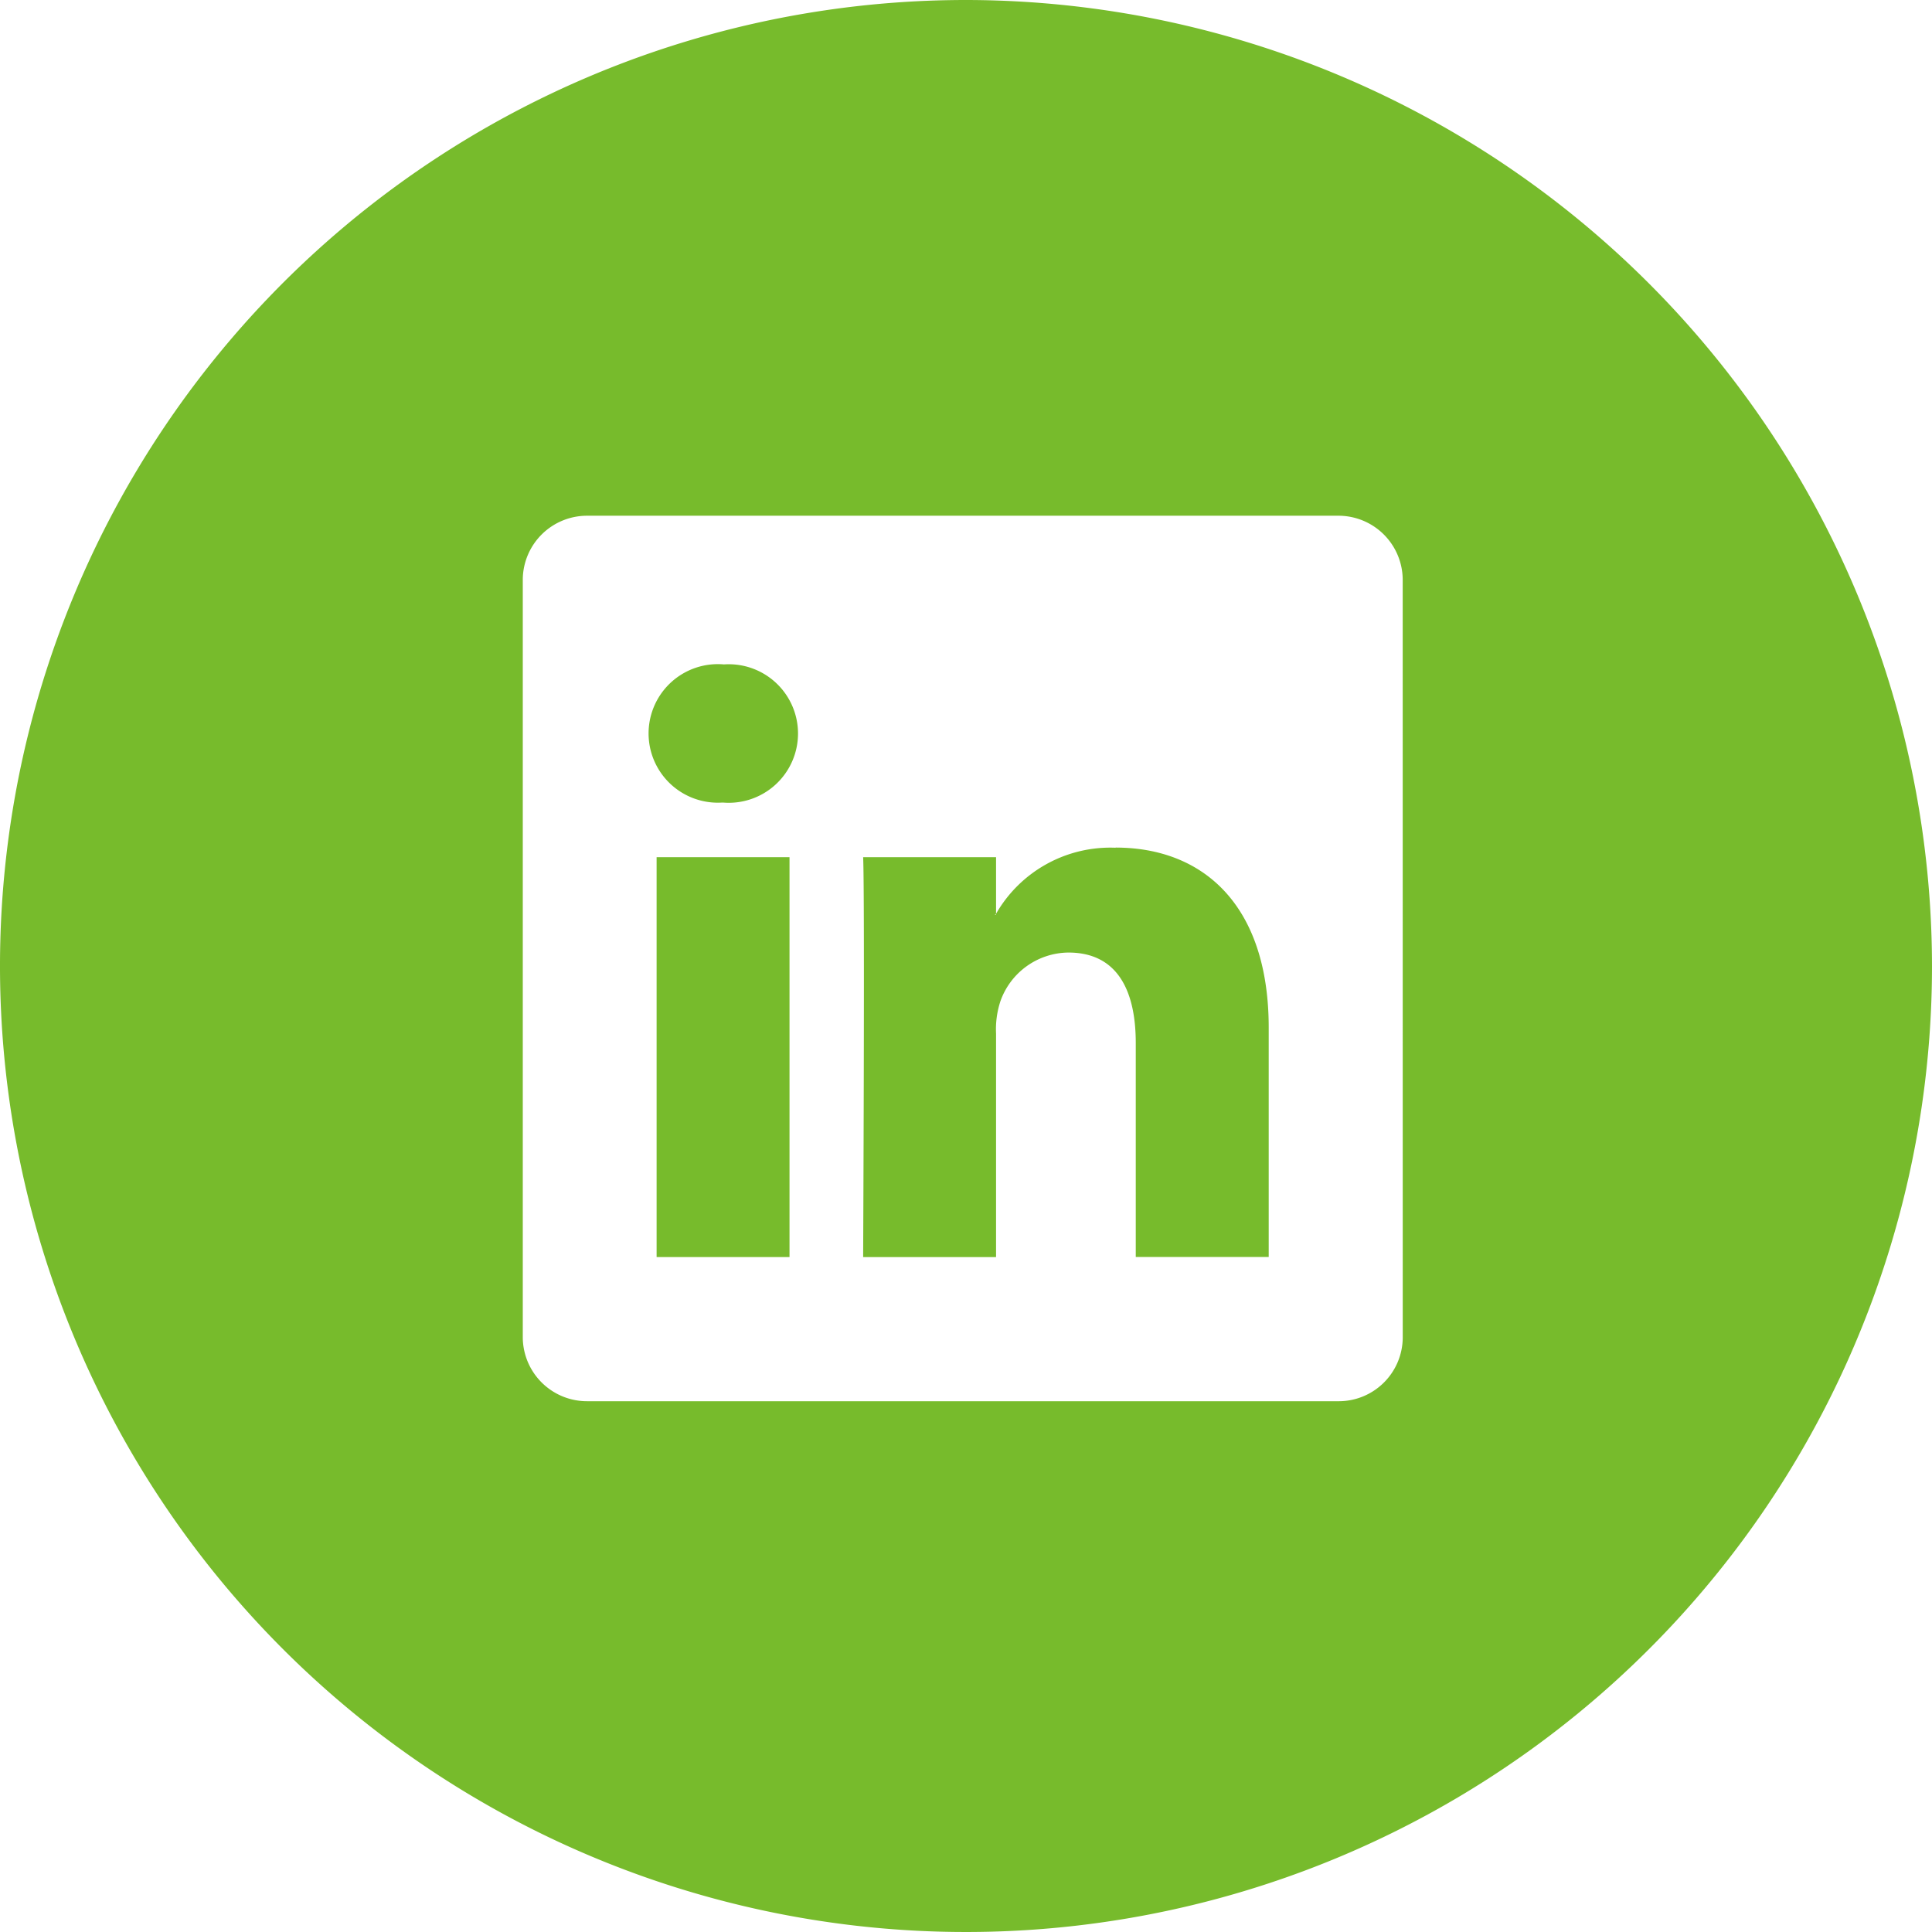
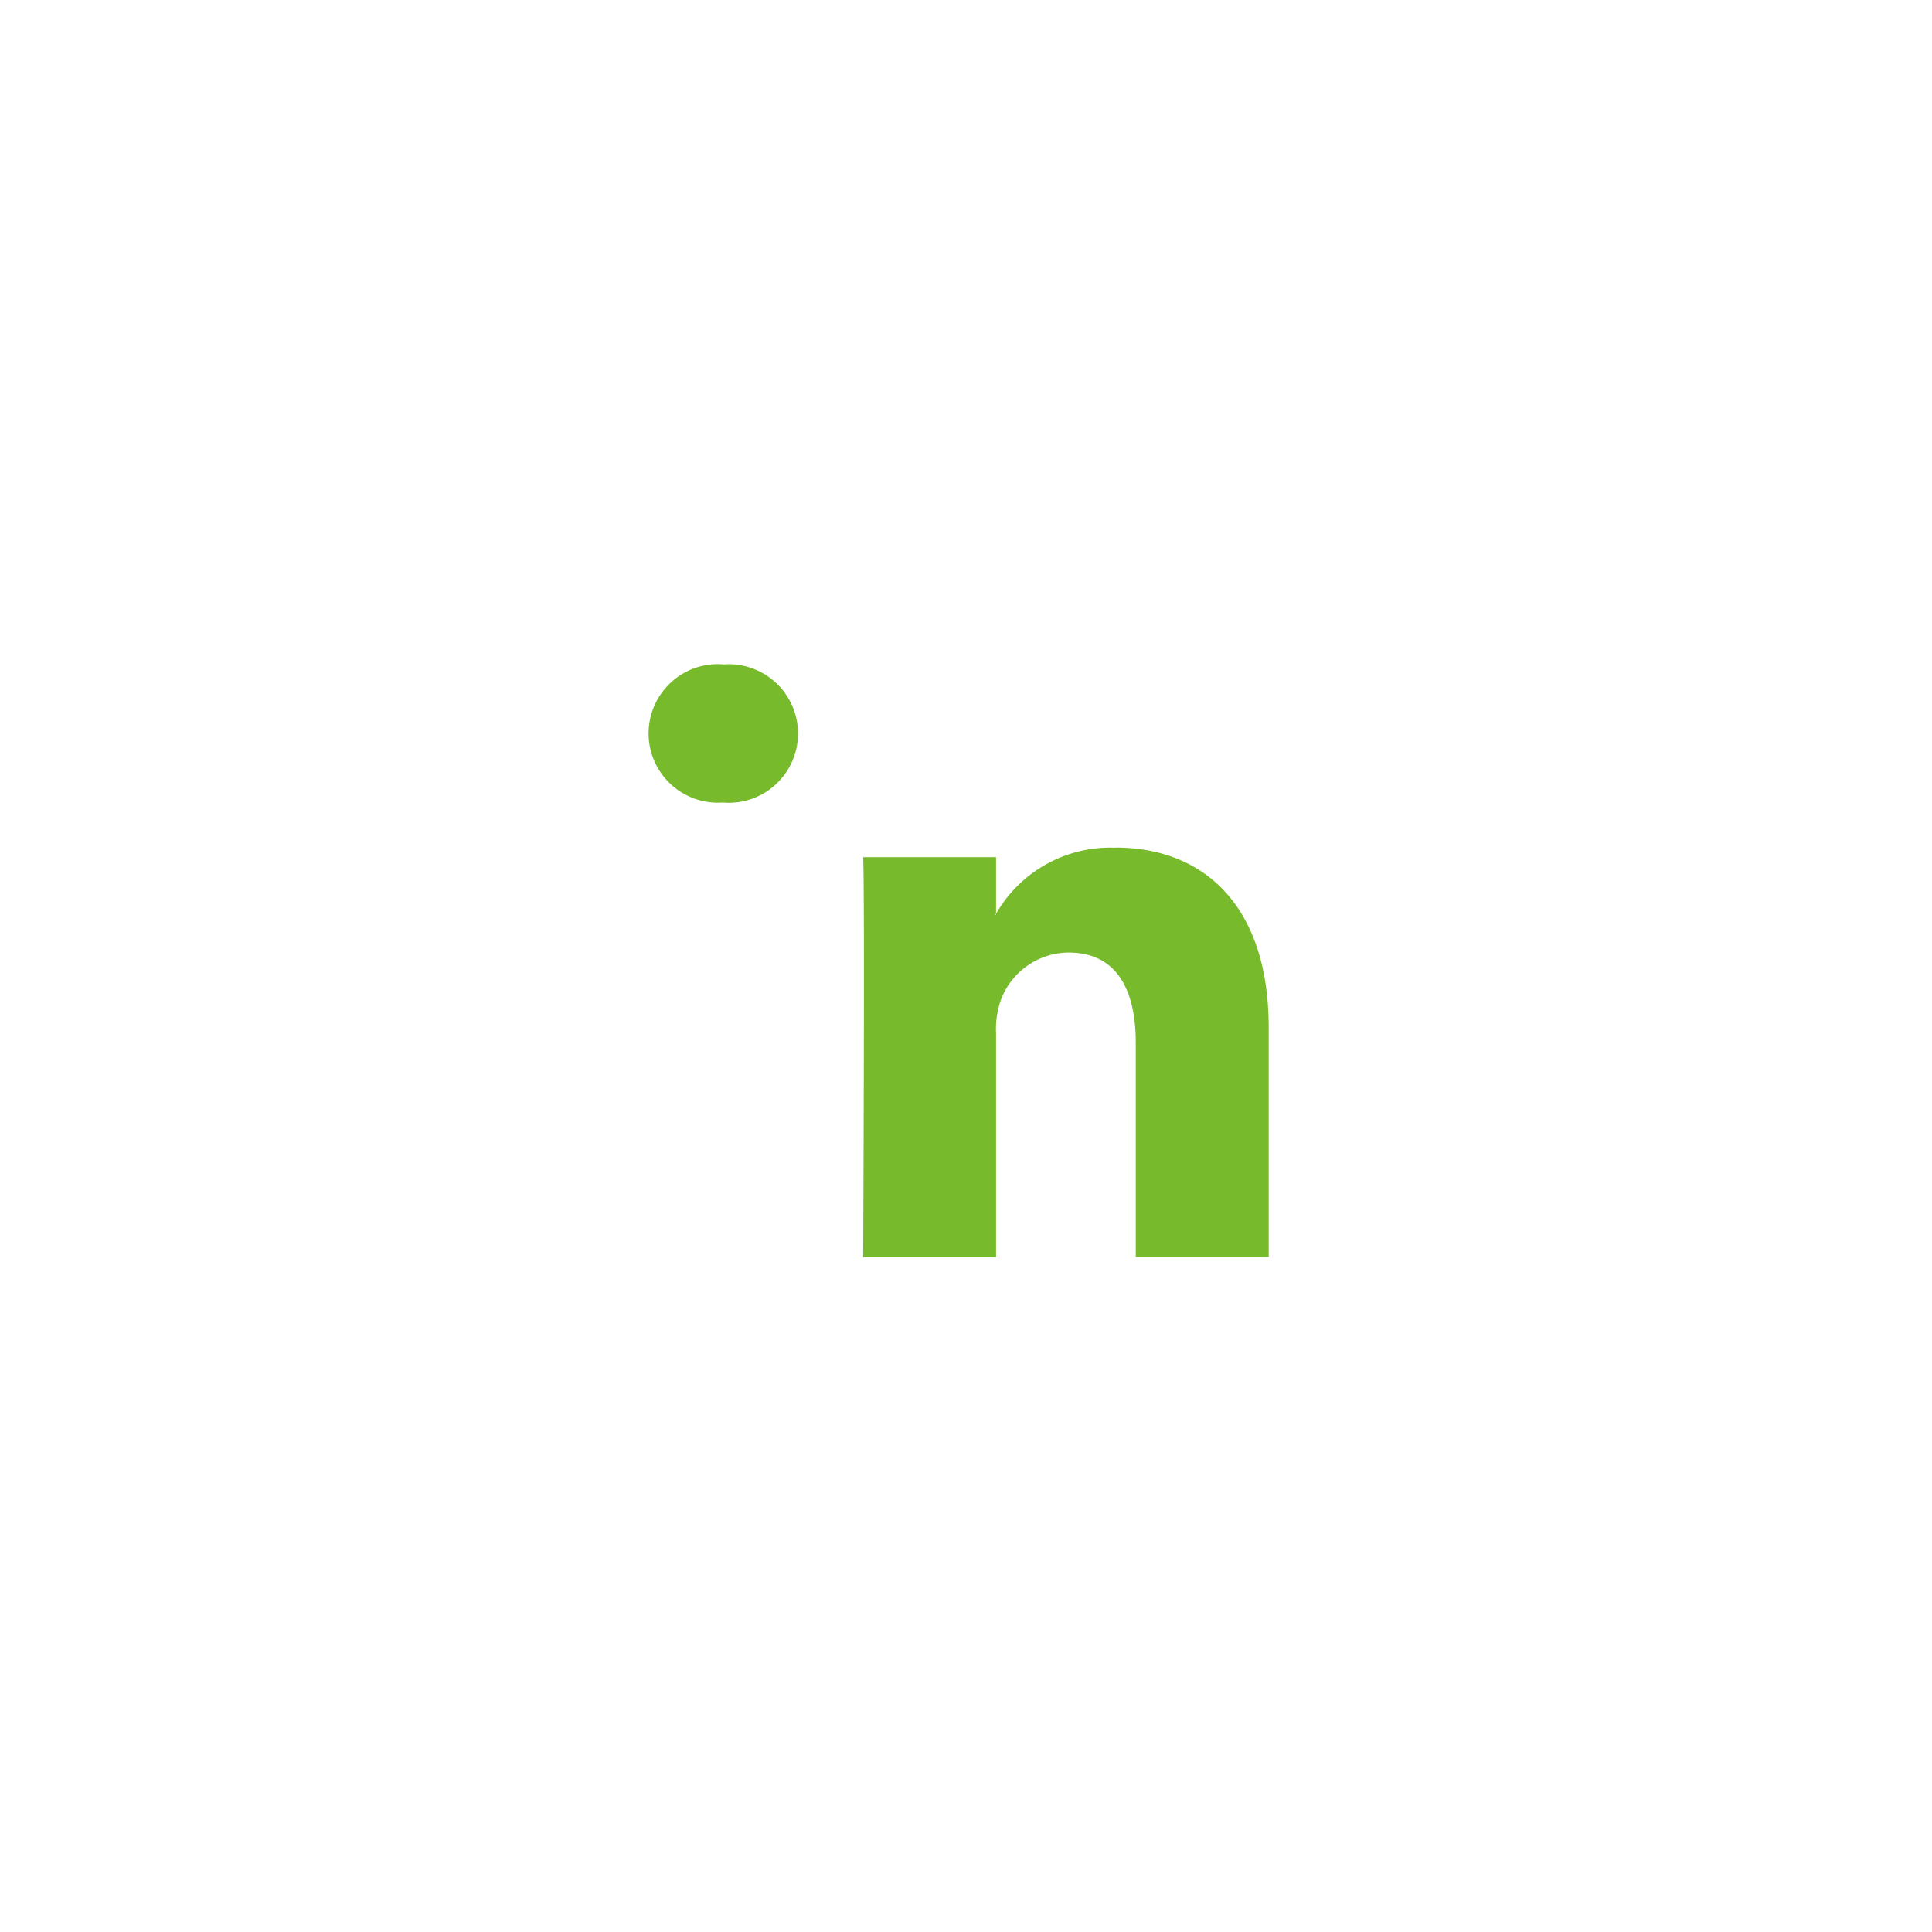
<svg xmlns="http://www.w3.org/2000/svg" width="48.276" height="48.276" viewBox="0 0 48.276 48.276">
  <g id="Group_141" data-name="Group 141" transform="translate(-989.001 -79.862)">
    <path id="Path_54" data-name="Path 54" d="M202.625,26.327a3.292,3.292,0,0,0-2.991,1.65V26.563h-3.321c.043.937,0,9.992,0,9.992h3.321V30.973a2.247,2.247,0,0,1,.109-.811,1.82,1.82,0,0,1,1.7-1.216c1.2,0,1.682.916,1.682,2.261v5.346h3.322v-5.73c0-3.067-1.641-4.5-3.826-4.5m-2.994,1.685h-.021a.254.254,0,0,0,.021-.034Z" transform="translate(814.256 74.718)" fill="#77bb2c" />
-     <rect id="Rectangle_40" data-name="Rectangle 40" width="3.321" height="9.992" transform="translate(1005.408 101.281)" fill="#77bb2c" />
-     <path id="Path_55" data-name="Path 55" d="M193.645,0a24.138,24.138,0,1,0,24.138,24.138A24.165,24.165,0,0,0,193.645,0m10.913,33.428a1.6,1.6,0,0,1-1.625,1.585H184.194a1.605,1.605,0,0,1-1.624-1.585V14.472a1.606,1.606,0,0,1,1.624-1.585h18.738a1.606,1.606,0,0,1,1.625,1.585Z" transform="translate(819.494 79.862)" fill="#77bb2c" />
    <path id="Path_56" data-name="Path 56" d="M191.533,20.633a1.731,1.731,0,1,0-.044,3.452h.022a1.731,1.731,0,1,0,.023-3.452" transform="translate(815.557 75.831)" fill="#77bb2c" />
  </g>
</svg>